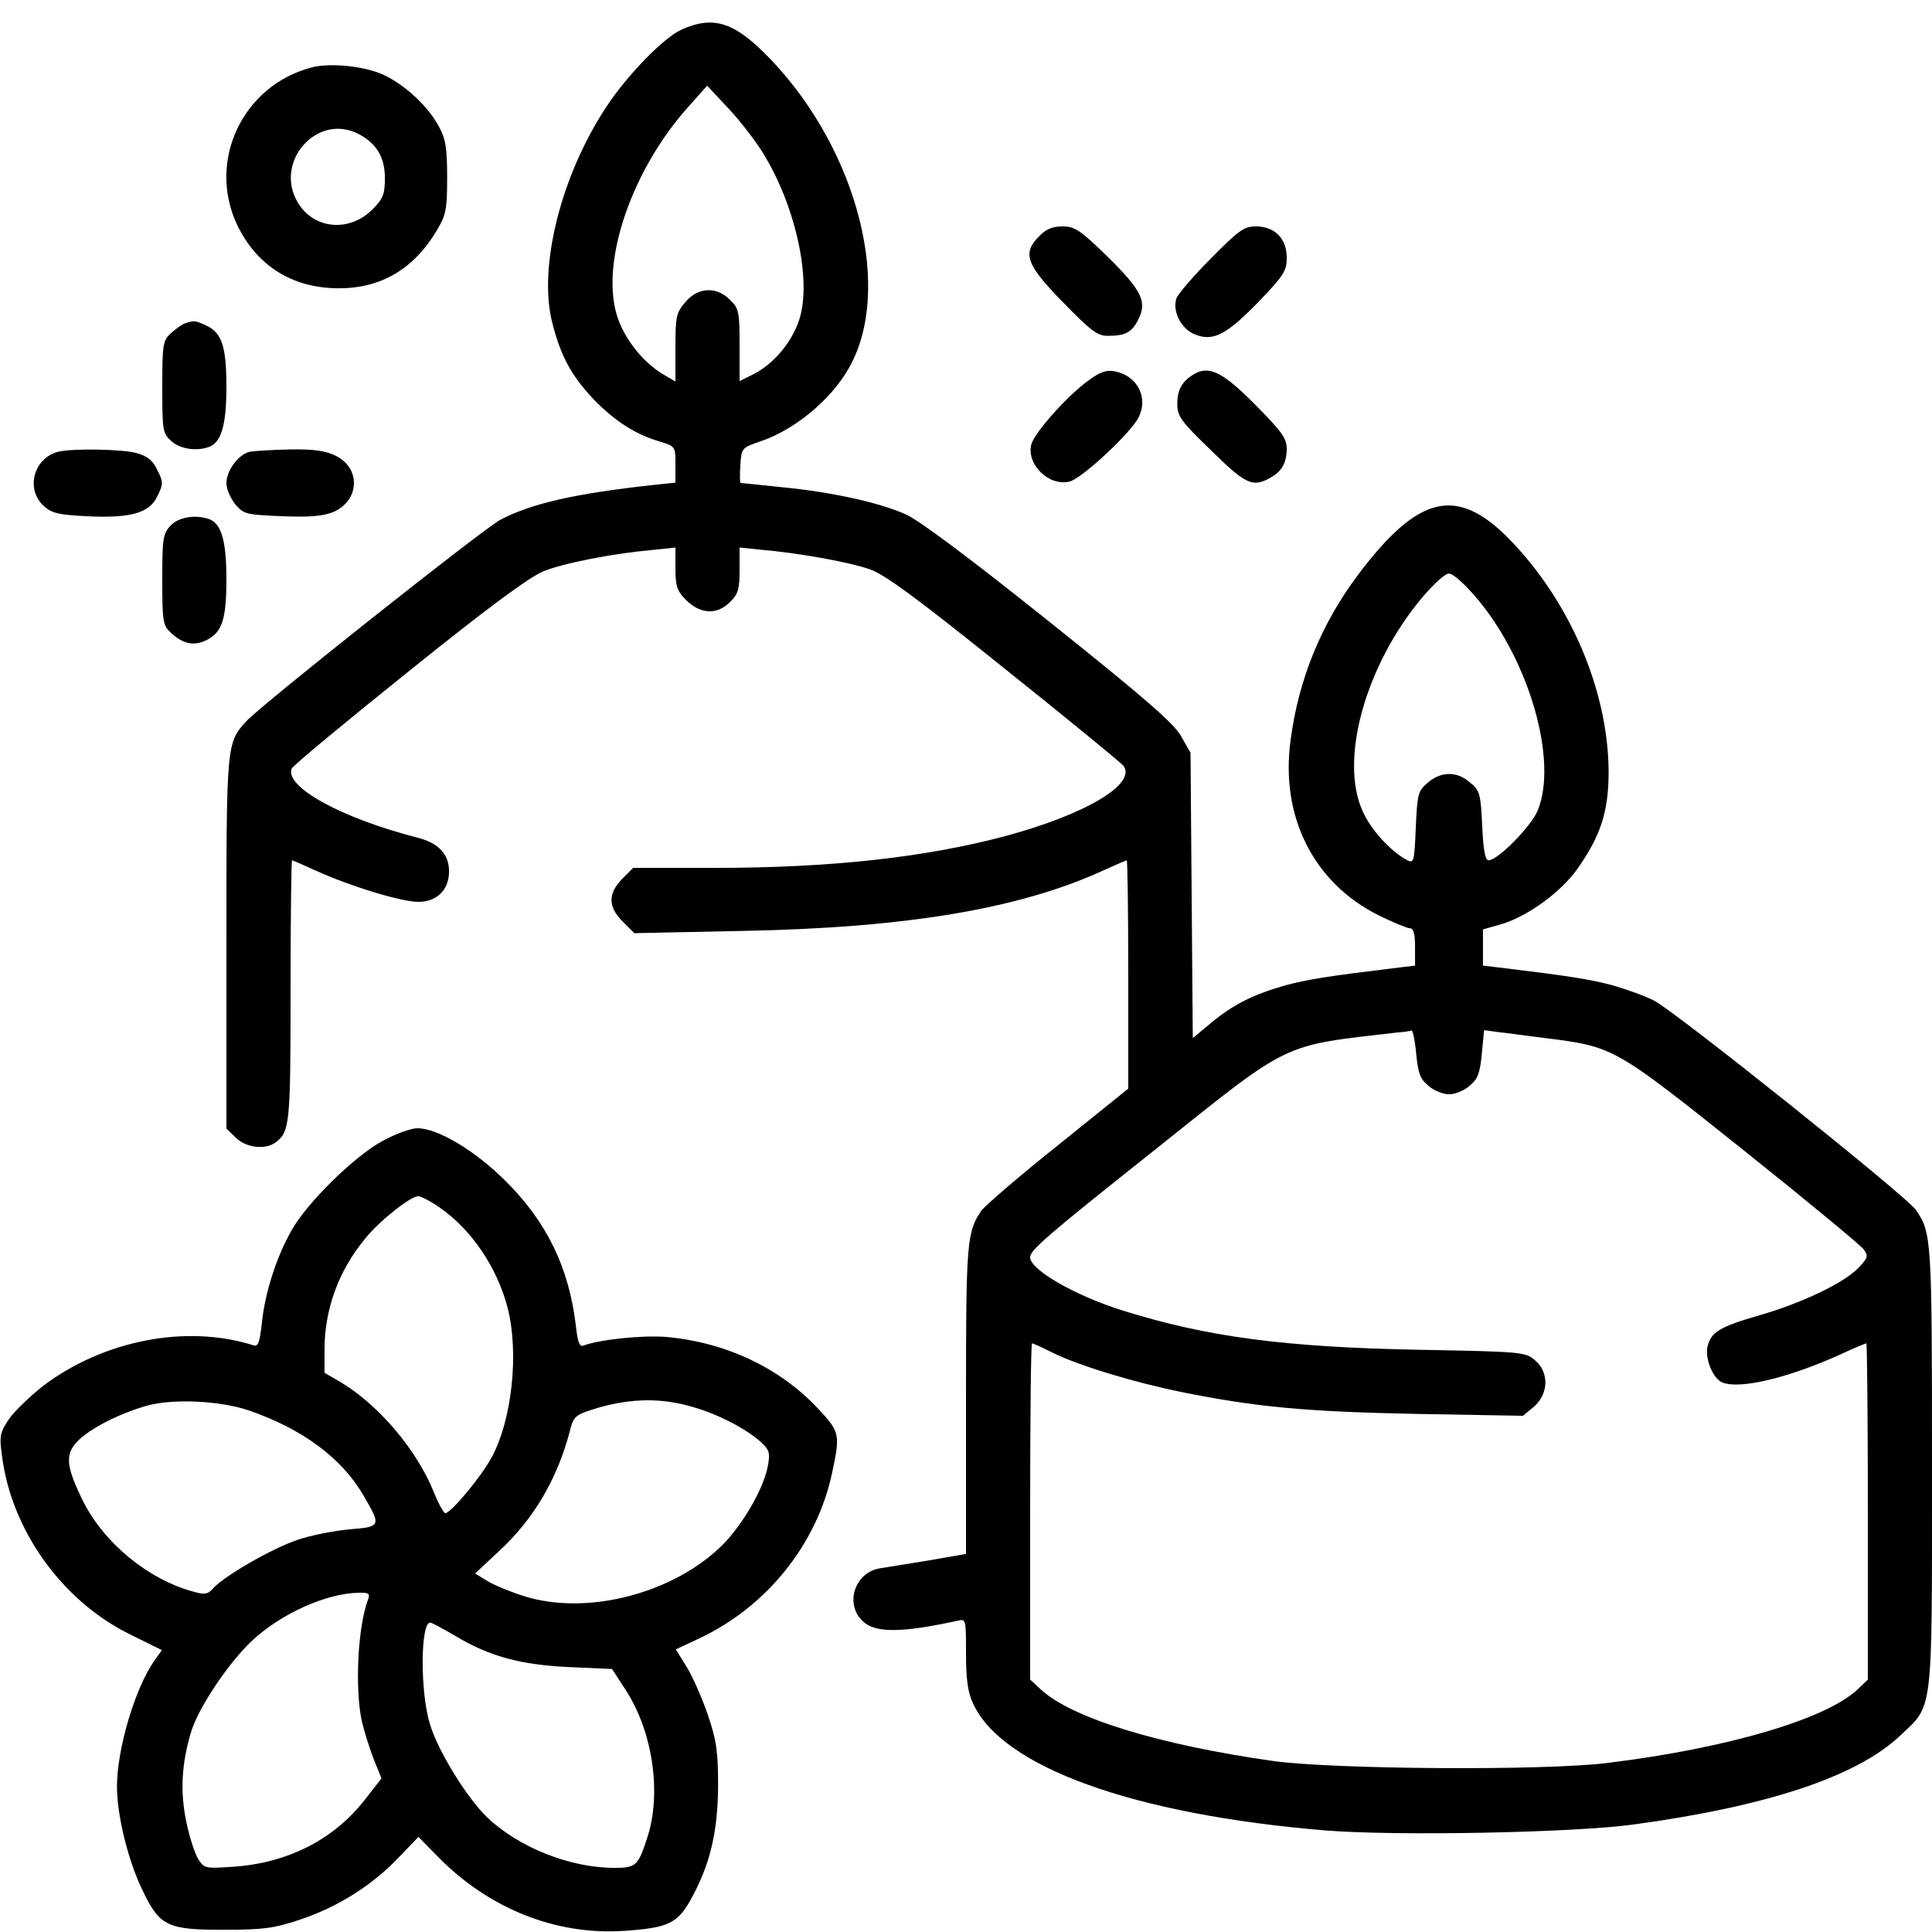
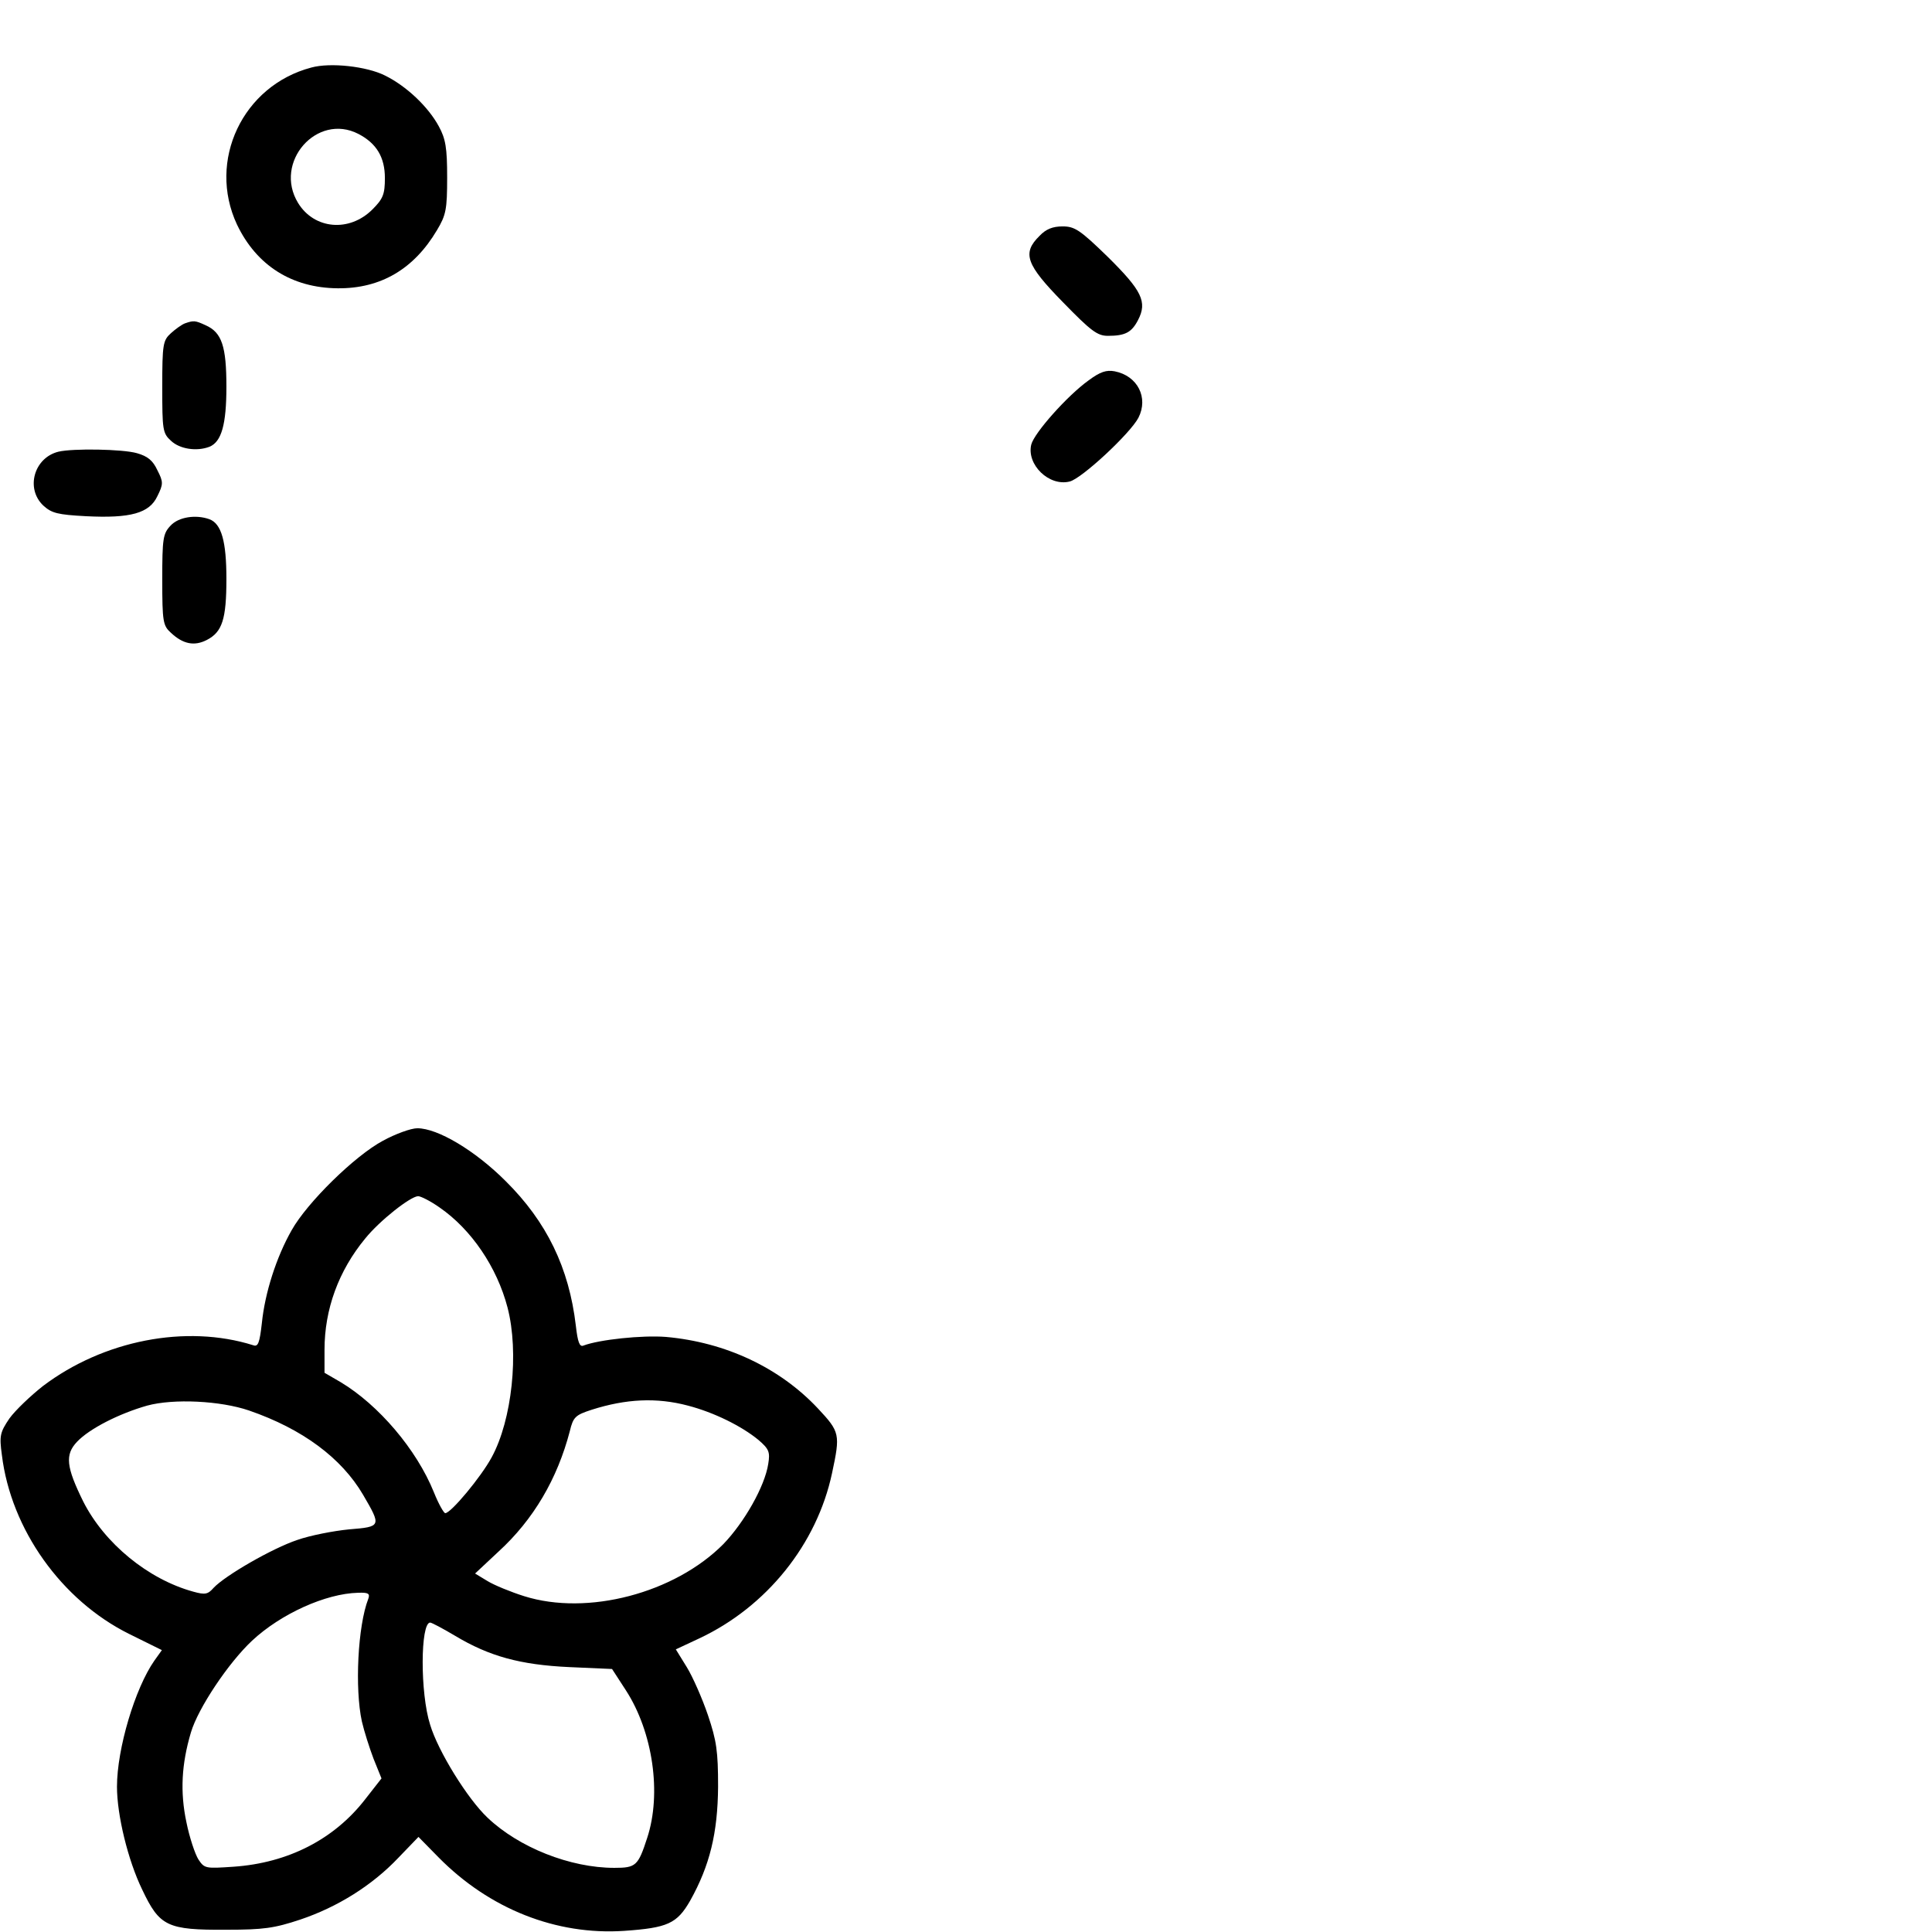
<svg xmlns="http://www.w3.org/2000/svg" version="1.0" width="512pt" height="512pt" viewBox="0 0 512 512" preserveAspectRatio="xMidYMid meet">
  <g transform="translate(0,512) scale(0.1,-0.1)" fill="#000000" stroke="none">
-     <path d="M1805 5041 c-46 -21 -143 -120 -198 -204 -120 -181 -182 -426 -143 -574 22 -86 49 -137 108 -200 56 -58 111 -94 176 -113 42 -13 42 -13 42 -61 l0 -48 -57 -6 c-211 -23 -327 -50 -408 -93 -50 -28 -630 -488 -672 -533 -53 -58 -53 -61 -53 -589 l0 -491 25 -24 c27 -27 79 -33 106 -12 37 28 39 49 39 401 0 190 2 346 4 346 2 0 32 -13 67 -29 91 -41 223 -81 268 -81 49 0 81 32 81 81 0 45 -28 75 -83 89 -203 52 -353 135 -334 183 3 8 142 123 309 257 211 170 320 250 358 266 55 22 182 47 293 57 l57 6 0 -55 c0 -48 4 -60 29 -85 38 -37 82 -39 116 -4 21 20 25 34 25 84 l0 60 58 -6 c95 -8 230 -32 285 -51 40 -13 123 -74 357 -262 168 -134 310 -251 317 -259 36 -48 -97 -128 -310 -186 -213 -57 -463 -85 -775 -85 l-214 0 -29 -29 c-38 -39 -38 -74 1 -113 l31 -31 287 6 c431 8 730 58 951 158 35 16 65 29 67 29 2 0 4 -136 4 -303 l0 -302 -185 -149 c-102 -81 -193 -160 -204 -174 -39 -57 -41 -83 -41 -503 l0 -407 -97 -17 c-54 -9 -112 -18 -130 -21 -67 -10 -95 -93 -48 -139 32 -33 102 -33 253 0 22 5 22 4 22 -87 0 -68 5 -104 19 -133 77 -168 426 -294 935 -336 190 -15 656 -6 816 16 352 48 588 126 703 233 91 86 87 46 87 713 0 610 -1 622 -43 683 -26 37 -638 526 -693 554 -23 12 -73 30 -111 41 -61 16 -111 24 -300 47 l-43 5 0 48 0 48 46 13 c70 20 159 84 204 147 62 88 83 152 83 258 -1 215 -102 451 -263 616 -139 142 -241 118 -400 -93 -98 -130 -159 -278 -180 -441 -27 -201 61 -376 232 -462 39 -19 77 -35 84 -35 10 0 14 -14 14 -49 l0 -50 -42 -5 c-190 -23 -240 -31 -301 -47 -87 -25 -139 -51 -199 -101 l-47 -39 -3 378 -3 378 -25 44 c-20 35 -96 101 -350 304 -205 164 -345 269 -380 284 -69 31 -195 59 -329 72 -57 6 -105 11 -108 11 -2 0 -3 21 -1 47 3 46 3 46 55 64 88 30 182 107 230 189 122 206 29 579 -206 824 -94 98 -150 116 -236 77z m224 -338 c85 -145 124 -340 86 -439 -22 -58 -67 -109 -117 -135 l-38 -19 0 95 c0 88 -2 98 -25 120 -36 37 -86 34 -119 -6 -24 -28 -26 -38 -26 -120 l0 -90 -31 18 c-56 33 -107 98 -125 160 -42 144 42 386 192 552 l48 54 57 -61 c32 -34 76 -91 98 -129z m1886 -1170 c139 -166 214 -430 160 -561 -17 -42 -106 -132 -130 -132 -9 0 -14 26 -17 91 -4 85 -6 94 -32 115 -35 31 -77 30 -112 0 -26 -22 -28 -29 -32 -119 -4 -92 -5 -96 -24 -86 -44 24 -97 82 -118 132 -60 136 9 383 156 560 32 38 63 67 74 67 11 0 43 -29 75 -67z m-162 -1205 c5 -51 10 -67 32 -85 14 -13 39 -23 55 -23 16 0 41 10 55 23 22 18 27 34 32 85 l6 62 36 -5 c20 -2 77 -10 126 -16 182 -23 182 -23 523 -295 169 -135 313 -254 321 -265 13 -18 11 -23 -15 -50 -38 -39 -146 -91 -259 -124 -108 -31 -131 -45 -140 -84 -7 -33 15 -85 40 -95 47 -18 173 12 311 74 36 17 68 30 70 30 2 0 4 -200 4 -445 l0 -446 -27 -26 c-84 -79 -345 -156 -663 -195 -168 -21 -722 -17 -885 5 -304 43 -535 114 -617 190 l-28 26 0 446 c0 245 2 445 5 445 3 0 27 -11 53 -24 67 -34 219 -80 343 -105 198 -40 329 -52 620 -58 l285 -5 29 24 c39 34 41 91 3 123 -25 22 -34 23 -310 28 -356 7 -559 34 -783 104 -127 40 -245 108 -245 141 0 19 41 55 337 290 357 285 326 270 638 306 17 1 33 4 36 5 3 0 9 -27 12 -61z" />
    <path d="M825 4941 c-182 -48 -276 -247 -197 -416 52 -109 146 -168 267 -169 114 -1 202 51 263 154 24 40 27 55 27 140 0 78 -4 102 -22 135 -28 52 -86 107 -143 135 -48 24 -144 35 -195 21z m125 -176 c48 -25 70 -62 70 -117 0 -43 -5 -55 -33 -83 -61 -61 -154 -53 -197 17 -66 108 50 240 160 183z" />
    <path d="M2755 4495 c-47 -46 -36 -76 62 -176 74 -76 91 -89 119 -89 46 0 63 9 80 42 25 48 10 78 -80 167 -74 72 -88 81 -120 81 -26 0 -44 -7 -61 -25z" />
-     <path d="M3209 4435 c-46 -46 -87 -94 -91 -105 -12 -33 11 -81 48 -96 49 -20 84 -2 172 89 64 67 72 79 72 114 0 51 -32 83 -82 83 -31 0 -45 -10 -119 -85z" />
    <path d="M490 4263 c-8 -3 -25 -15 -37 -26 -21 -19 -23 -29 -23 -142 0 -114 1 -123 23 -143 23 -22 68 -29 102 -16 32 13 45 59 45 159 0 107 -12 144 -55 163 -28 13 -32 13 -55 5z" />
    <path d="M2885 4112 c-56 -40 -144 -139 -152 -170 -13 -53 47 -112 102 -98 32 8 160 127 182 169 27 53 -2 111 -63 123 -22 4 -38 -1 -69 -24z" />
-     <path d="M3165 4129 c-32 -19 -45 -41 -45 -79 0 -33 9 -46 89 -123 90 -89 110 -99 154 -75 33 17 46 39 47 77 0 29 -11 45 -82 117 -86 87 -123 106 -163 83z" />
    <path d="M155 3923 c-65 -16 -88 -98 -40 -143 22 -20 38 -24 113 -28 118 -6 168 8 189 53 16 32 16 38 0 69 -12 26 -26 37 -54 45 -38 11 -170 13 -208 4z" />
-     <path d="M663 3923 c-30 -6 -63 -49 -63 -84 0 -15 11 -40 24 -56 22 -26 29 -27 123 -31 74 -3 108 0 136 11 70 30 74 116 7 149 -26 13 -57 18 -120 17 -47 -1 -95 -4 -107 -6z" />
    <path d="M452 3727 c-20 -21 -22 -34 -22 -143 0 -112 2 -122 23 -141 32 -30 62 -36 95 -19 41 21 52 55 52 162 0 99 -13 146 -45 158 -36 13 -82 6 -103 -17z" />
    <path d="M1015 2097 c-75 -40 -201 -164 -242 -237 -41 -72 -71 -167 -79 -246 -6 -53 -10 -64 -23 -59 -178 56 -397 13 -557 -108 -33 -26 -73 -64 -89 -86 -25 -37 -27 -46 -20 -97 24 -197 158 -385 337 -474 l87 -43 -20 -28 c-51 -73 -99 -233 -99 -334 0 -75 29 -195 67 -273 46 -97 66 -107 223 -106 98 0 127 4 196 27 98 33 190 90 260 164 l53 55 53 -54 c135 -137 312 -207 492 -195 115 8 140 19 175 80 52 93 73 179 74 302 0 94 -4 122 -27 190 -15 44 -40 101 -56 127 l-29 47 62 29 c179 84 312 250 352 438 22 103 21 109 -37 171 -102 109 -246 176 -403 190 -63 5 -177 -7 -219 -23 -10 -4 -15 9 -20 53 -18 153 -77 275 -186 383 -81 81 -180 140 -234 140 -17 0 -58 -15 -91 -33z m150 -177 c84 -58 152 -158 180 -265 31 -119 12 -298 -42 -397 -28 -52 -108 -148 -123 -148 -4 0 -18 25 -30 55 -46 114 -147 232 -247 292 l-43 25 0 61 c0 107 37 209 108 295 38 47 119 111 140 112 7 0 33 -13 57 -30z m-505 -538 c142 -49 245 -126 302 -223 49 -84 49 -85 -37 -92 -41 -4 -103 -16 -137 -28 -66 -22 -191 -94 -222 -127 -15 -17 -22 -19 -54 -10 -120 33 -235 128 -291 238 -46 93 -49 125 -17 159 33 35 112 75 186 96 70 19 194 13 270 -13z m1163 13 c69 -18 142 -54 187 -91 28 -24 31 -32 26 -63 -9 -60 -64 -156 -119 -213 -129 -130 -360 -191 -528 -138 -35 11 -79 29 -97 40 l-33 20 62 58 c93 85 156 193 189 319 9 38 15 43 58 57 91 29 172 33 255 11z m-847 -512 c-28 -72 -36 -238 -17 -325 6 -26 20 -70 31 -99 l21 -52 -43 -55 c-82 -106 -204 -169 -349 -179 -74 -5 -77 -5 -93 19 -9 14 -24 59 -32 99 -17 80 -13 154 12 238 19 64 99 184 162 243 76 71 195 125 281 127 27 1 32 -2 27 -16z m230 -98 c90 -54 172 -77 303 -83 l113 -5 37 -57 c71 -110 95 -273 56 -391 -24 -74 -30 -79 -87 -79 -117 0 -253 54 -336 133 -53 50 -131 176 -152 246 -27 84 -26 271 0 271 4 0 34 -16 66 -35z" />
  </g>
</svg>